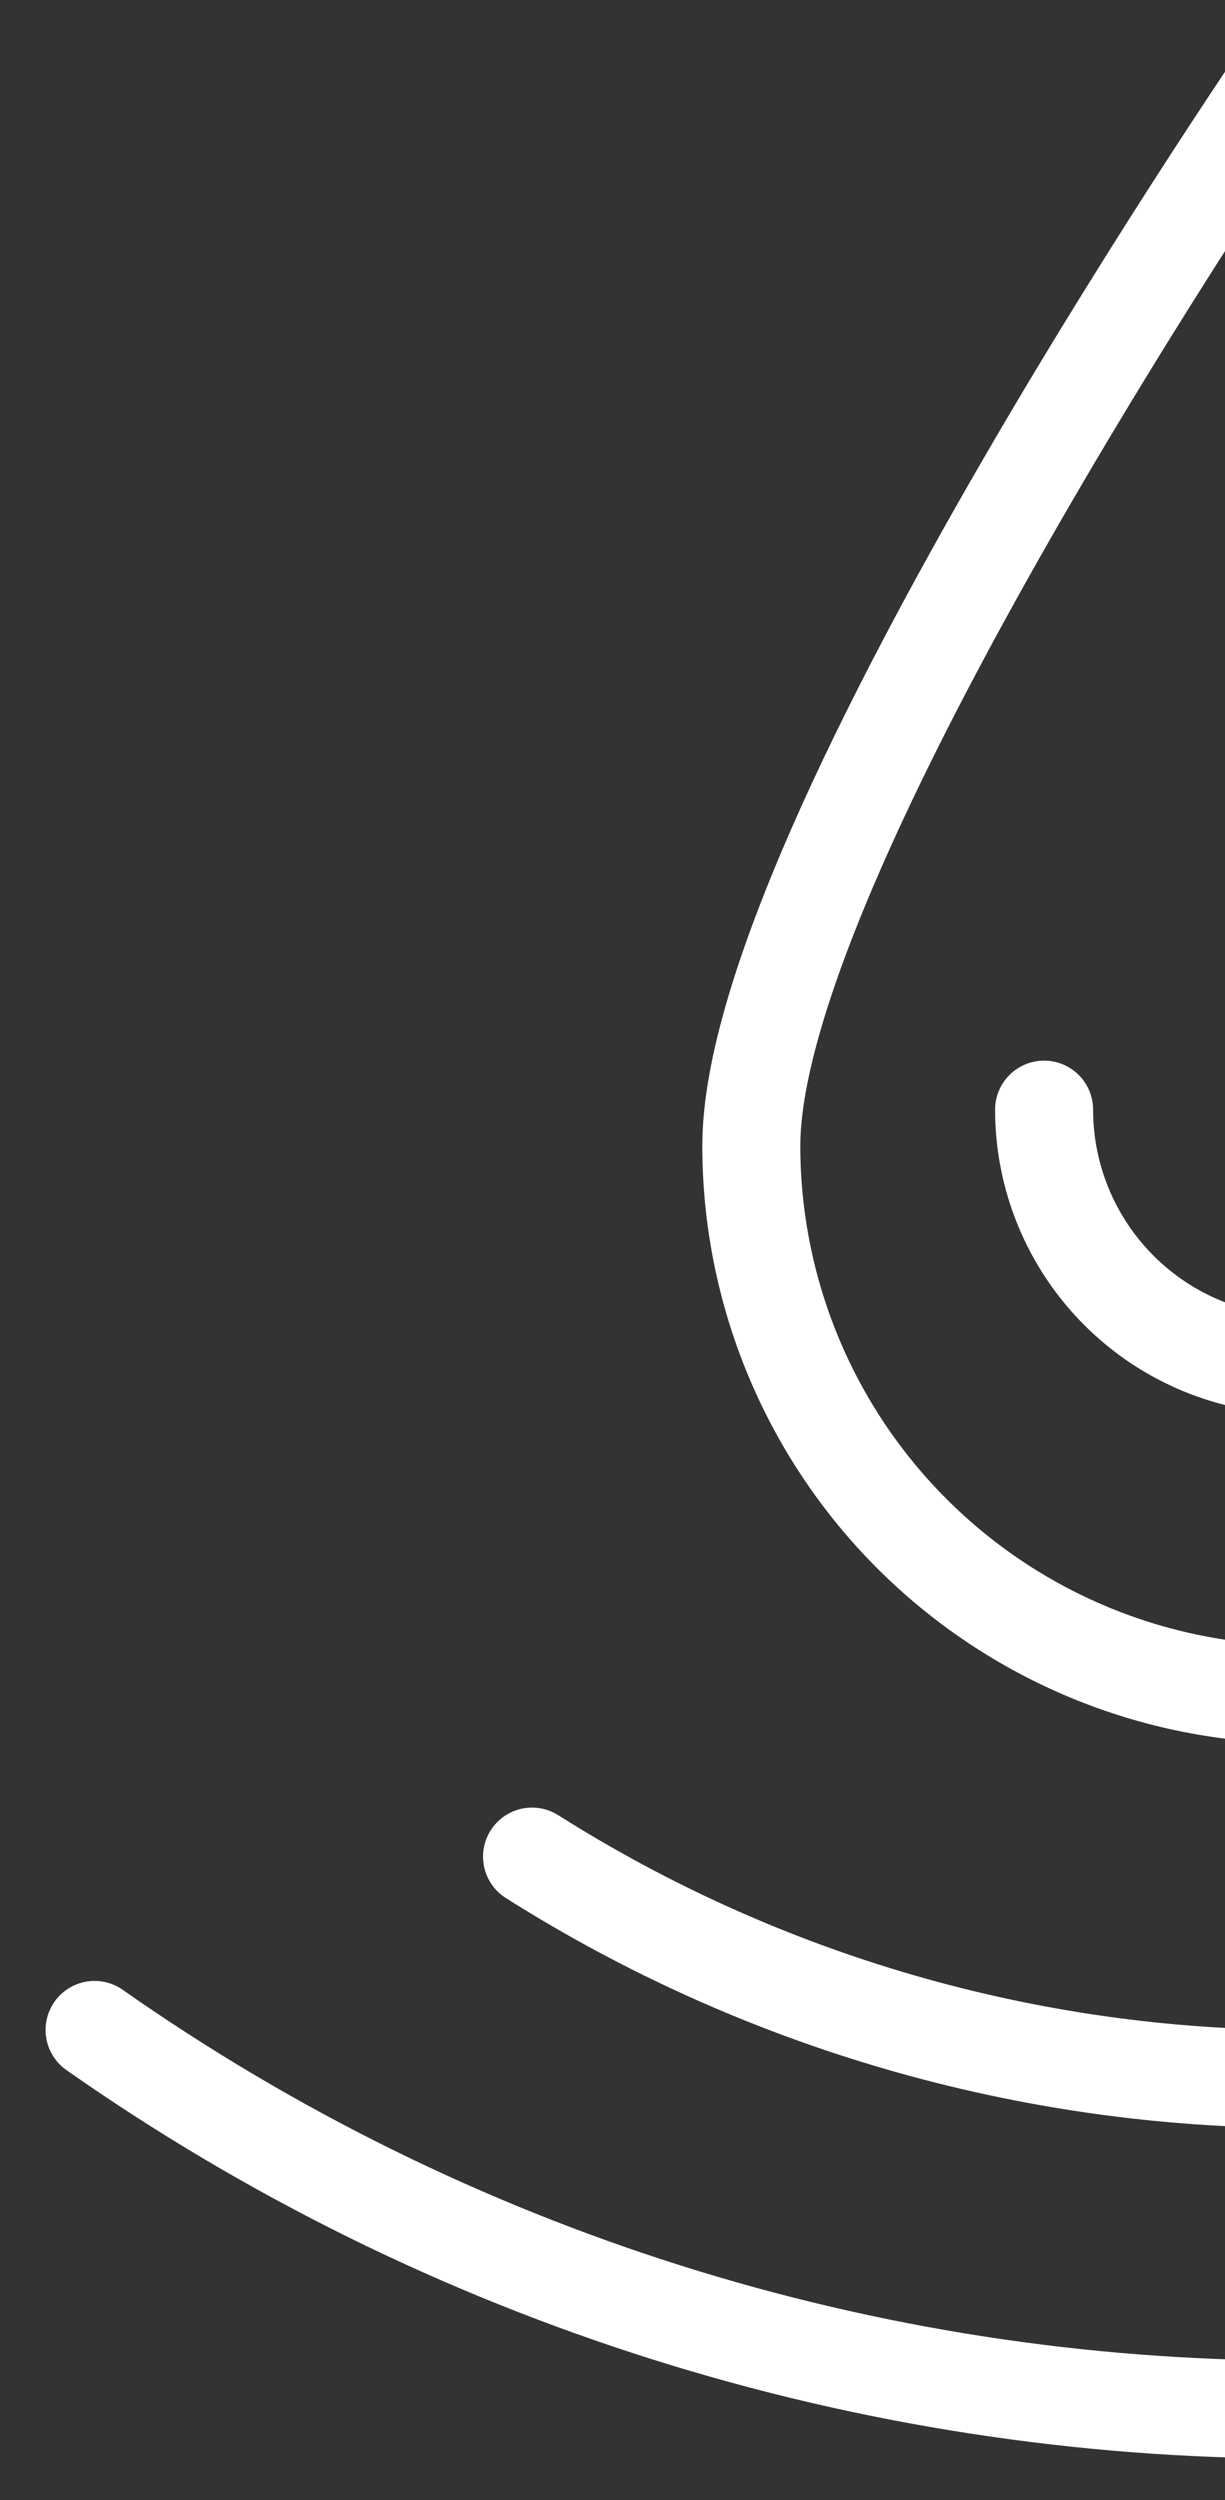
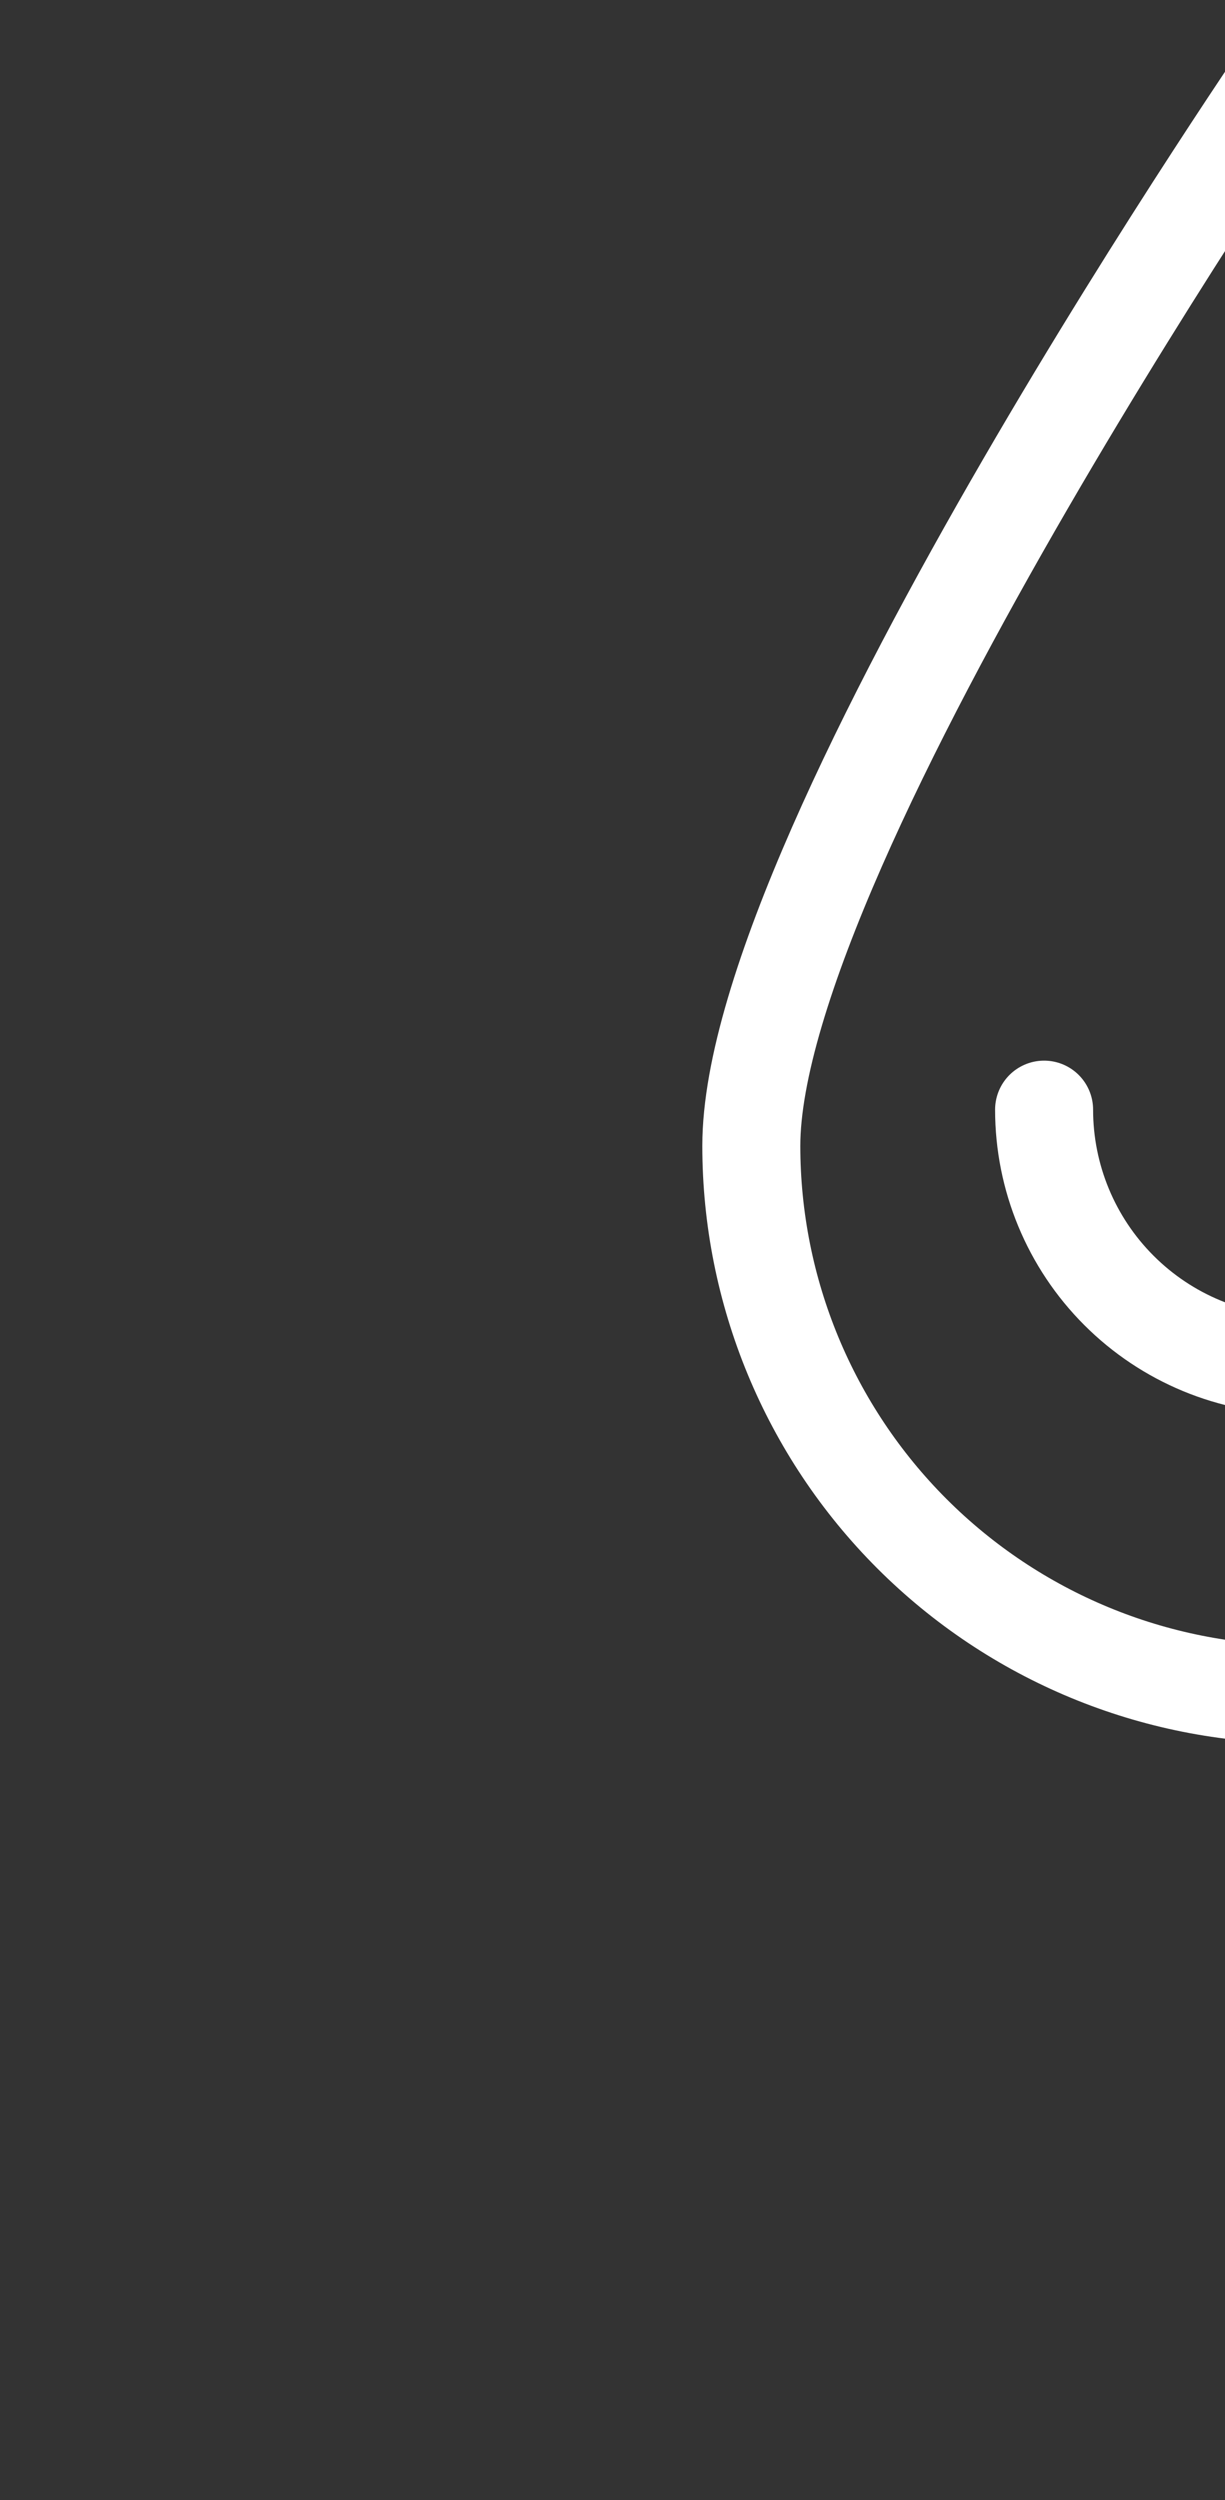
<svg xmlns="http://www.w3.org/2000/svg" width="25" height="51" viewBox="0 0 25 51" fill="none">
  <rect x="0" y="0" width="25" height="51" fill="#333333" stroke="none" />
  <path d="M37.709 23.376C37.709 26.343 36.53 29.189 34.432 31.287C32.334 33.385 29.488 34.564 26.521 34.564C23.554 34.564 20.708 33.385 18.61 31.287C16.512 29.189 15.333 26.343 15.333 23.376C15.333 17.2 26.521 1 26.521 1C26.521 1 37.709 17.2 37.709 23.376Z" stroke="white" stroke-width="2" stroke-linejoin="round" />
  <path d="M26.521 27.851C25.138 27.851 23.812 27.302 22.835 26.324C21.857 25.346 21.308 24.02 21.308 22.637" stroke="white" stroke-width="2" stroke-linecap="round" stroke-linejoin="round" />
-   <path d="M42.184 37.875C37.498 40.838 32.066 42.411 26.521 42.411C20.977 42.411 15.545 40.838 10.858 37.875" stroke="white" stroke-width="2" stroke-linecap="round" stroke-linejoin="round" />
-   <path d="M51 41.411C43.811 46.451 35.244 49.155 26.465 49.155C17.685 49.155 9.118 46.451 1.93 41.411" stroke="white" stroke-width="2" stroke-linecap="round" stroke-linejoin="round" />
+   <path d="M42.184 37.875C37.498 40.838 32.066 42.411 26.521 42.411" stroke="white" stroke-width="2" stroke-linecap="round" stroke-linejoin="round" />
</svg>